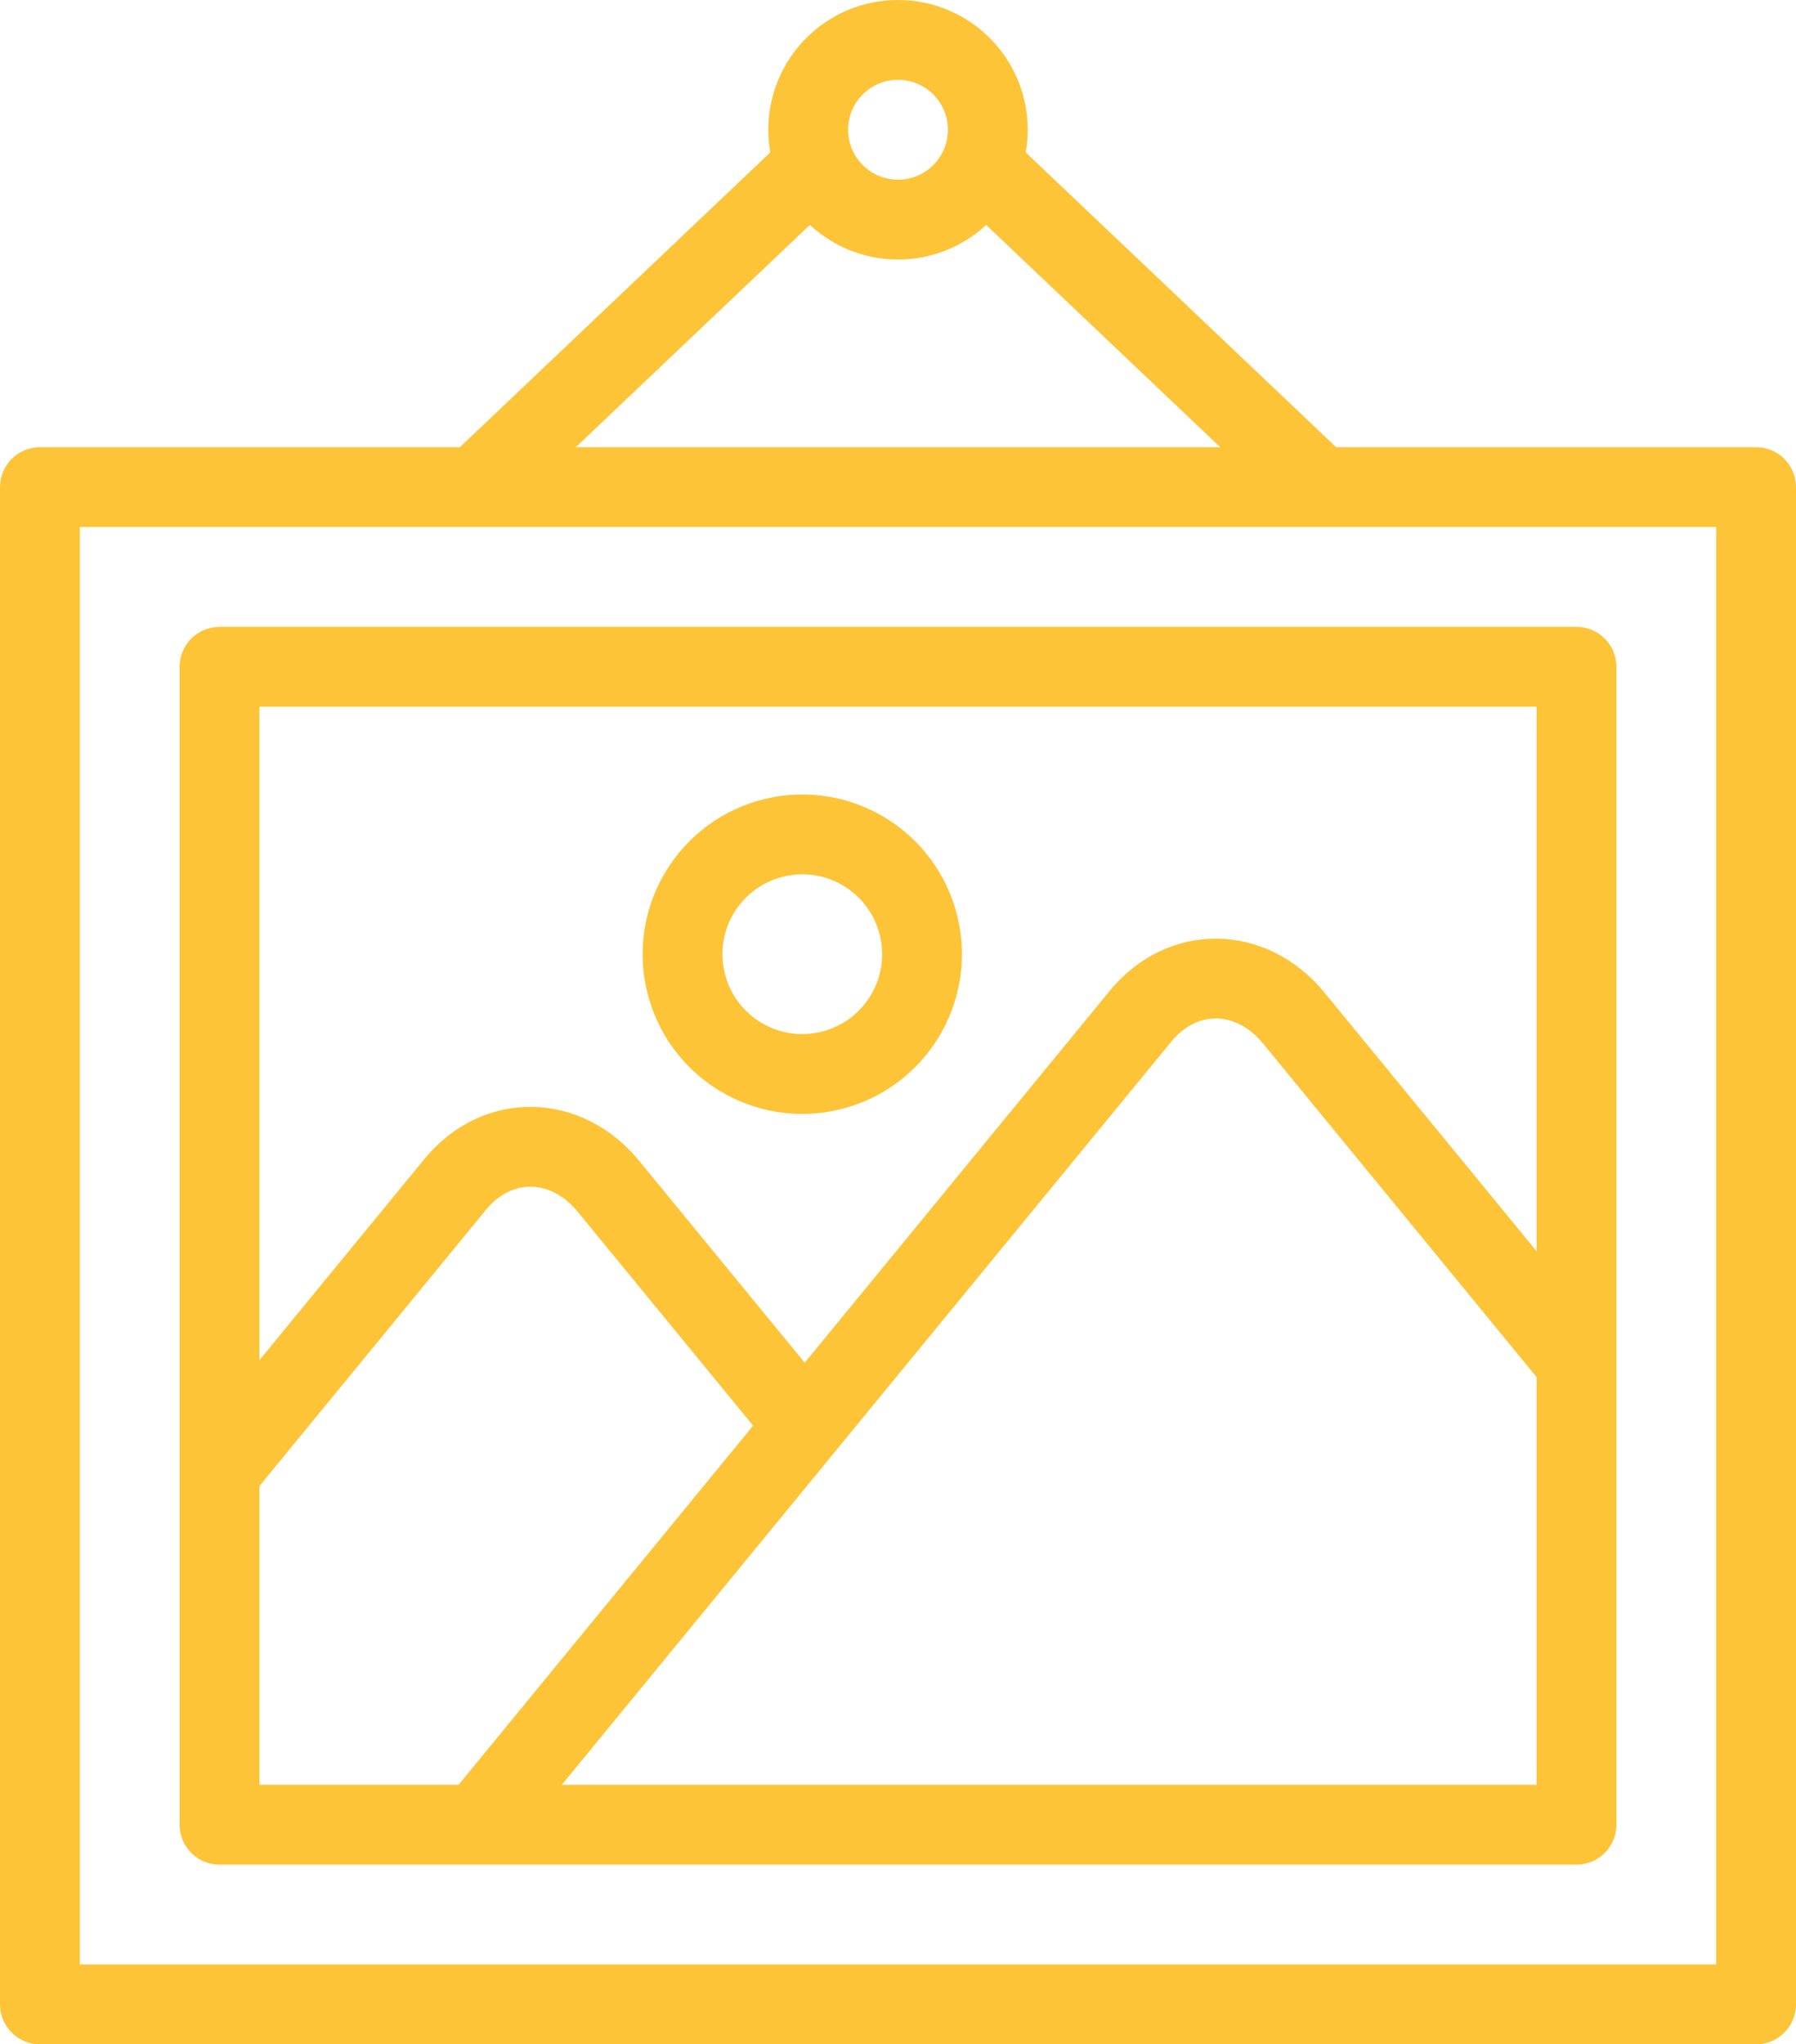
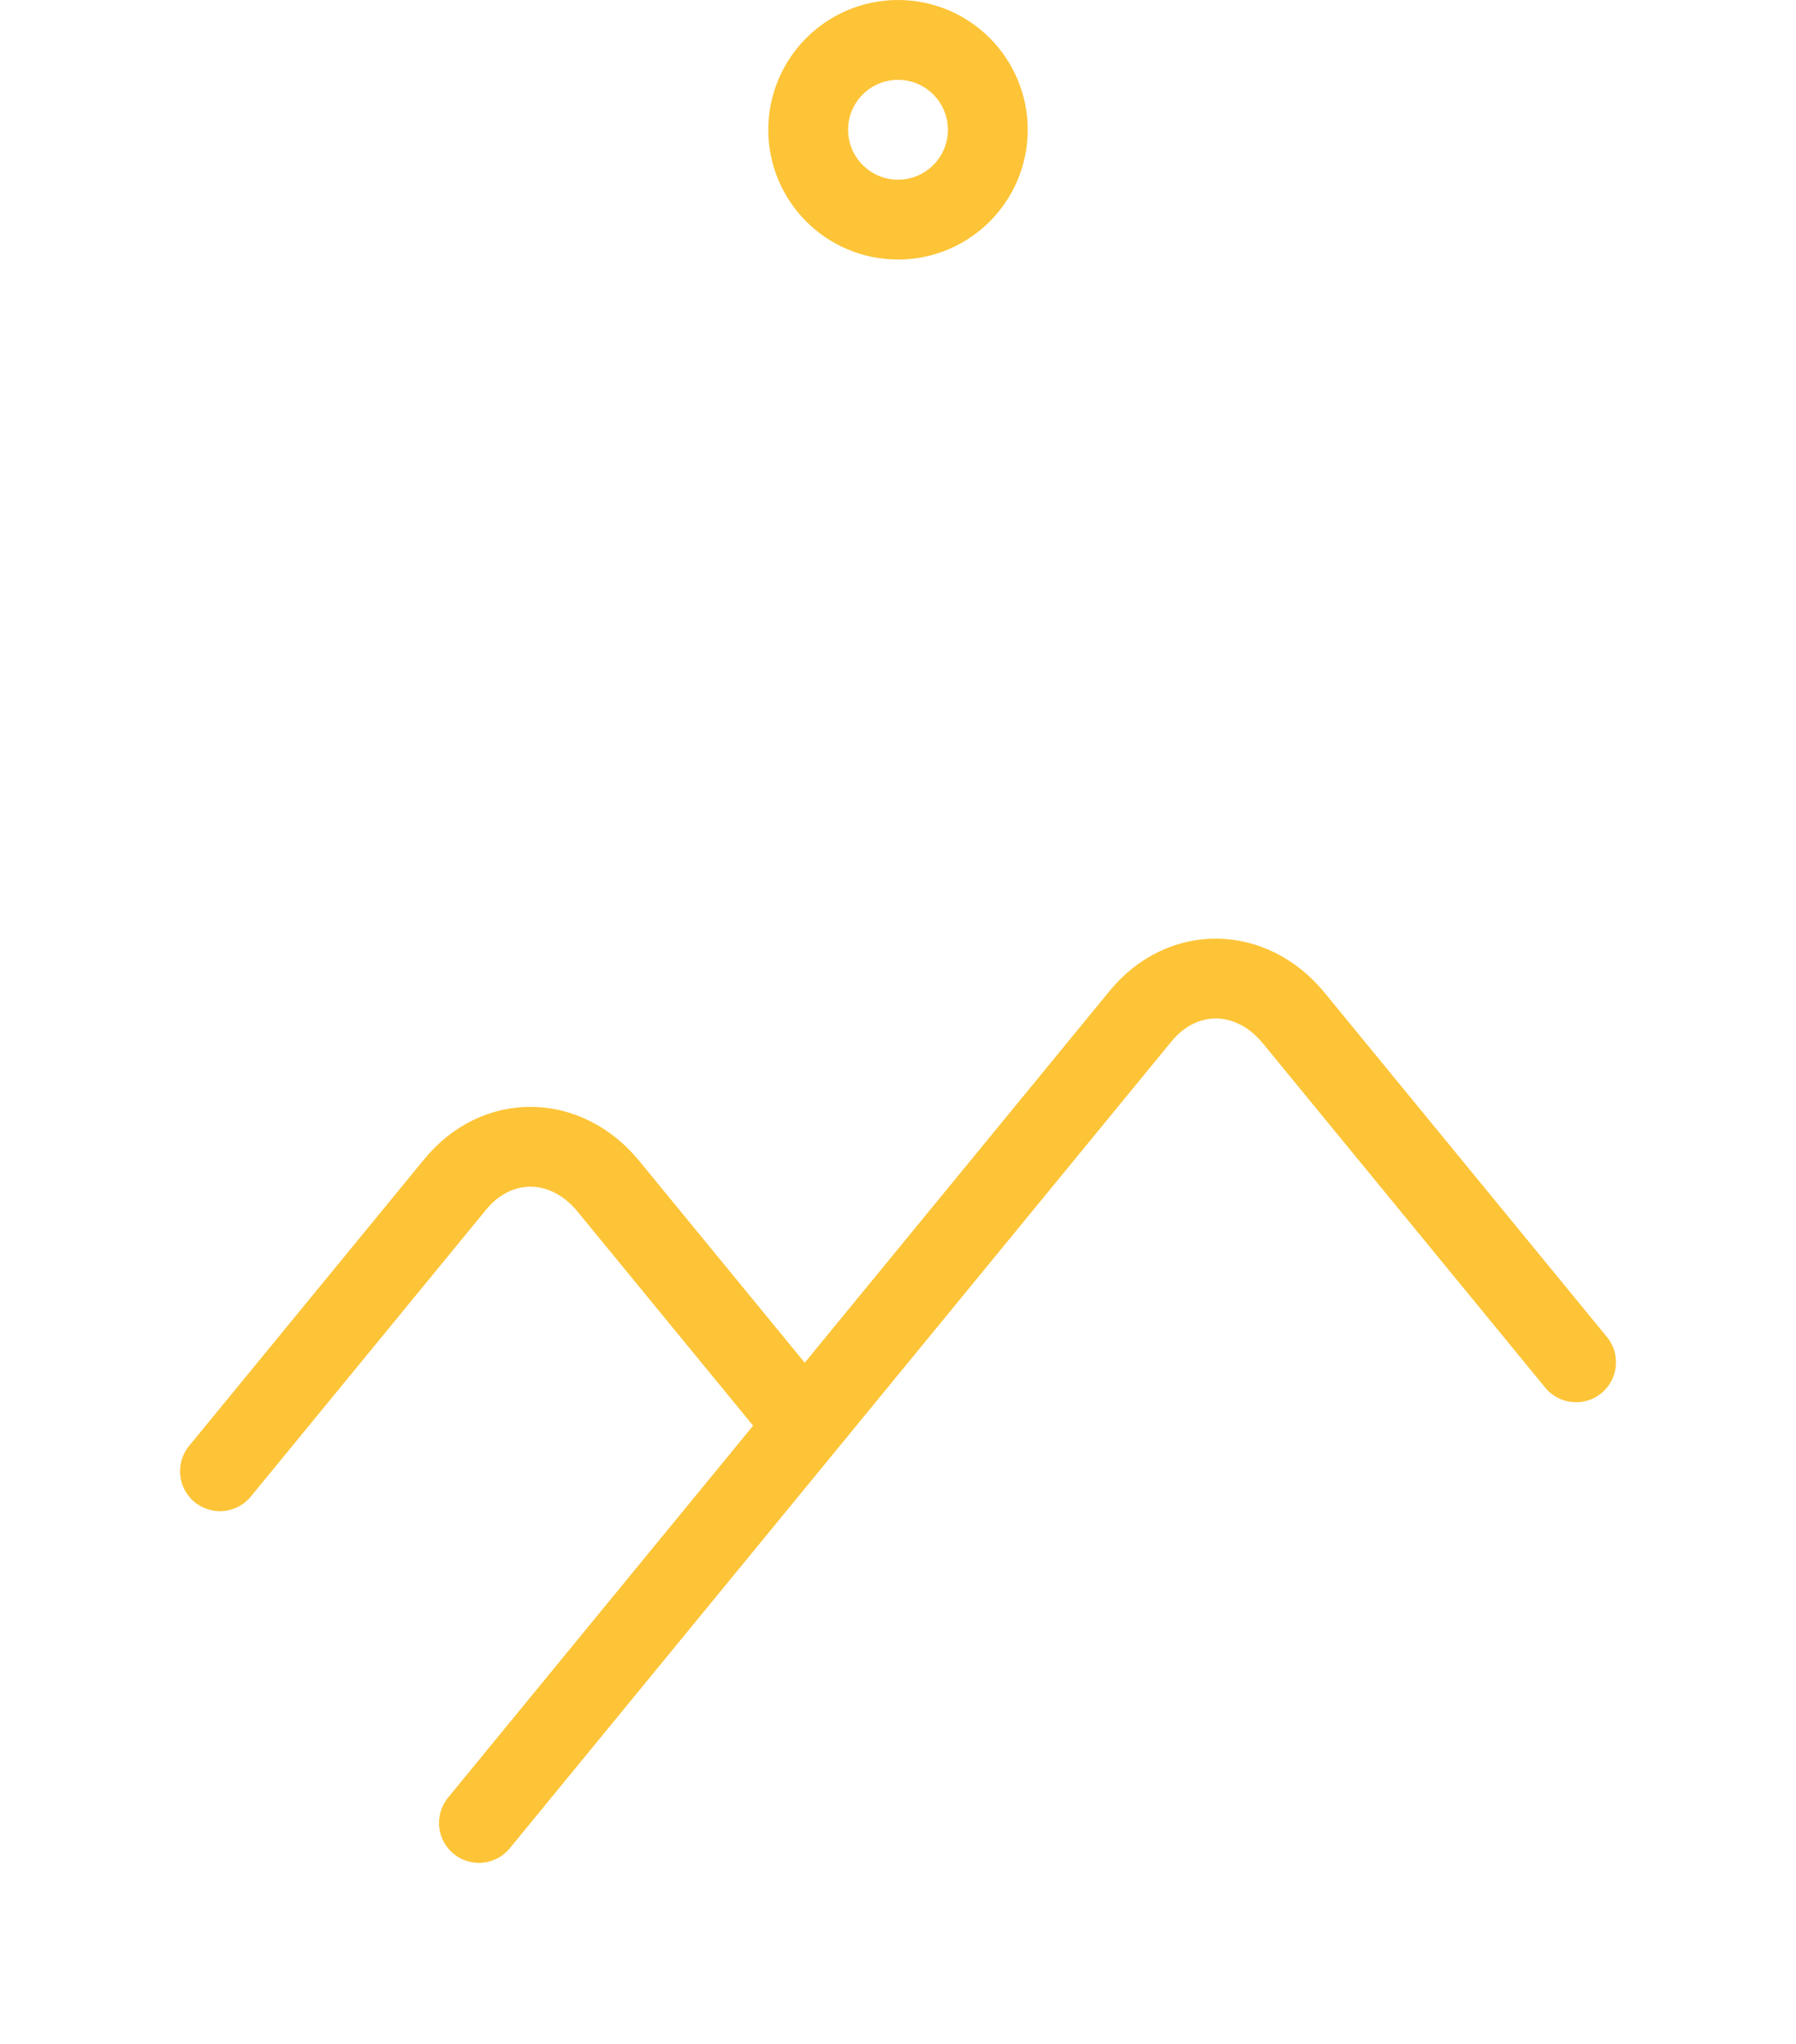
<svg xmlns="http://www.w3.org/2000/svg" width="450" height="512" viewBox="0 0 450 512" fill="none">
-   <path d="M440.001 122.002H10.001V502.002H440.001V122.002Z" stroke="#FDC437" stroke-width="20" stroke-miterlimit="2.613" stroke-linecap="round" stroke-linejoin="round" />
-   <path d="M395.001 167.001H55.001V457.001H395.001V167.001Z" stroke="#FDC437" stroke-width="20" stroke-miterlimit="2.613" stroke-linecap="round" stroke-linejoin="round" />
-   <path d="M329.74 121.002L246.503 41.992M203.499 41.993L120.263 121.002" stroke="#FDC437" stroke-width="20" stroke-miterlimit="2.613" stroke-linecap="round" stroke-linejoin="round" />
  <path d="M225.001 55C237.427 55 247.501 44.926 247.501 32.5C247.501 20.074 237.427 10 225.001 10C212.575 10 202.501 20.074 202.501 32.5C202.501 44.926 212.575 55 225.001 55Z" stroke="#FDC437" stroke-width="20" stroke-miterlimit="2.613" stroke-linecap="round" stroke-linejoin="round" />
  <path d="M119.999 456.551L285.772 254.504C296.223 241.767 313.491 241.972 324.146 254.959L394.897 341.191" stroke="#FDC437" stroke-width="20" stroke-miterlimit="2.613" stroke-linecap="round" stroke-linejoin="round" />
  <path d="M55.112 368.472L114.054 296.633C124.504 283.896 141.773 284.101 152.428 297.088L201.564 356.976" stroke="#FDC437" stroke-width="20" stroke-miterlimit="2.613" stroke-linecap="round" stroke-linejoin="round" />
-   <path d="M207.913 268.175C224.037 264.368 234.022 248.21 230.215 232.085C226.407 215.961 210.249 205.976 194.125 209.783C178 213.591 168.015 229.749 171.823 245.873C175.63 261.998 191.788 271.983 207.913 268.175Z" stroke="#FDC437" stroke-width="20" stroke-miterlimit="2.613" stroke-linecap="round" stroke-linejoin="round" />
</svg>